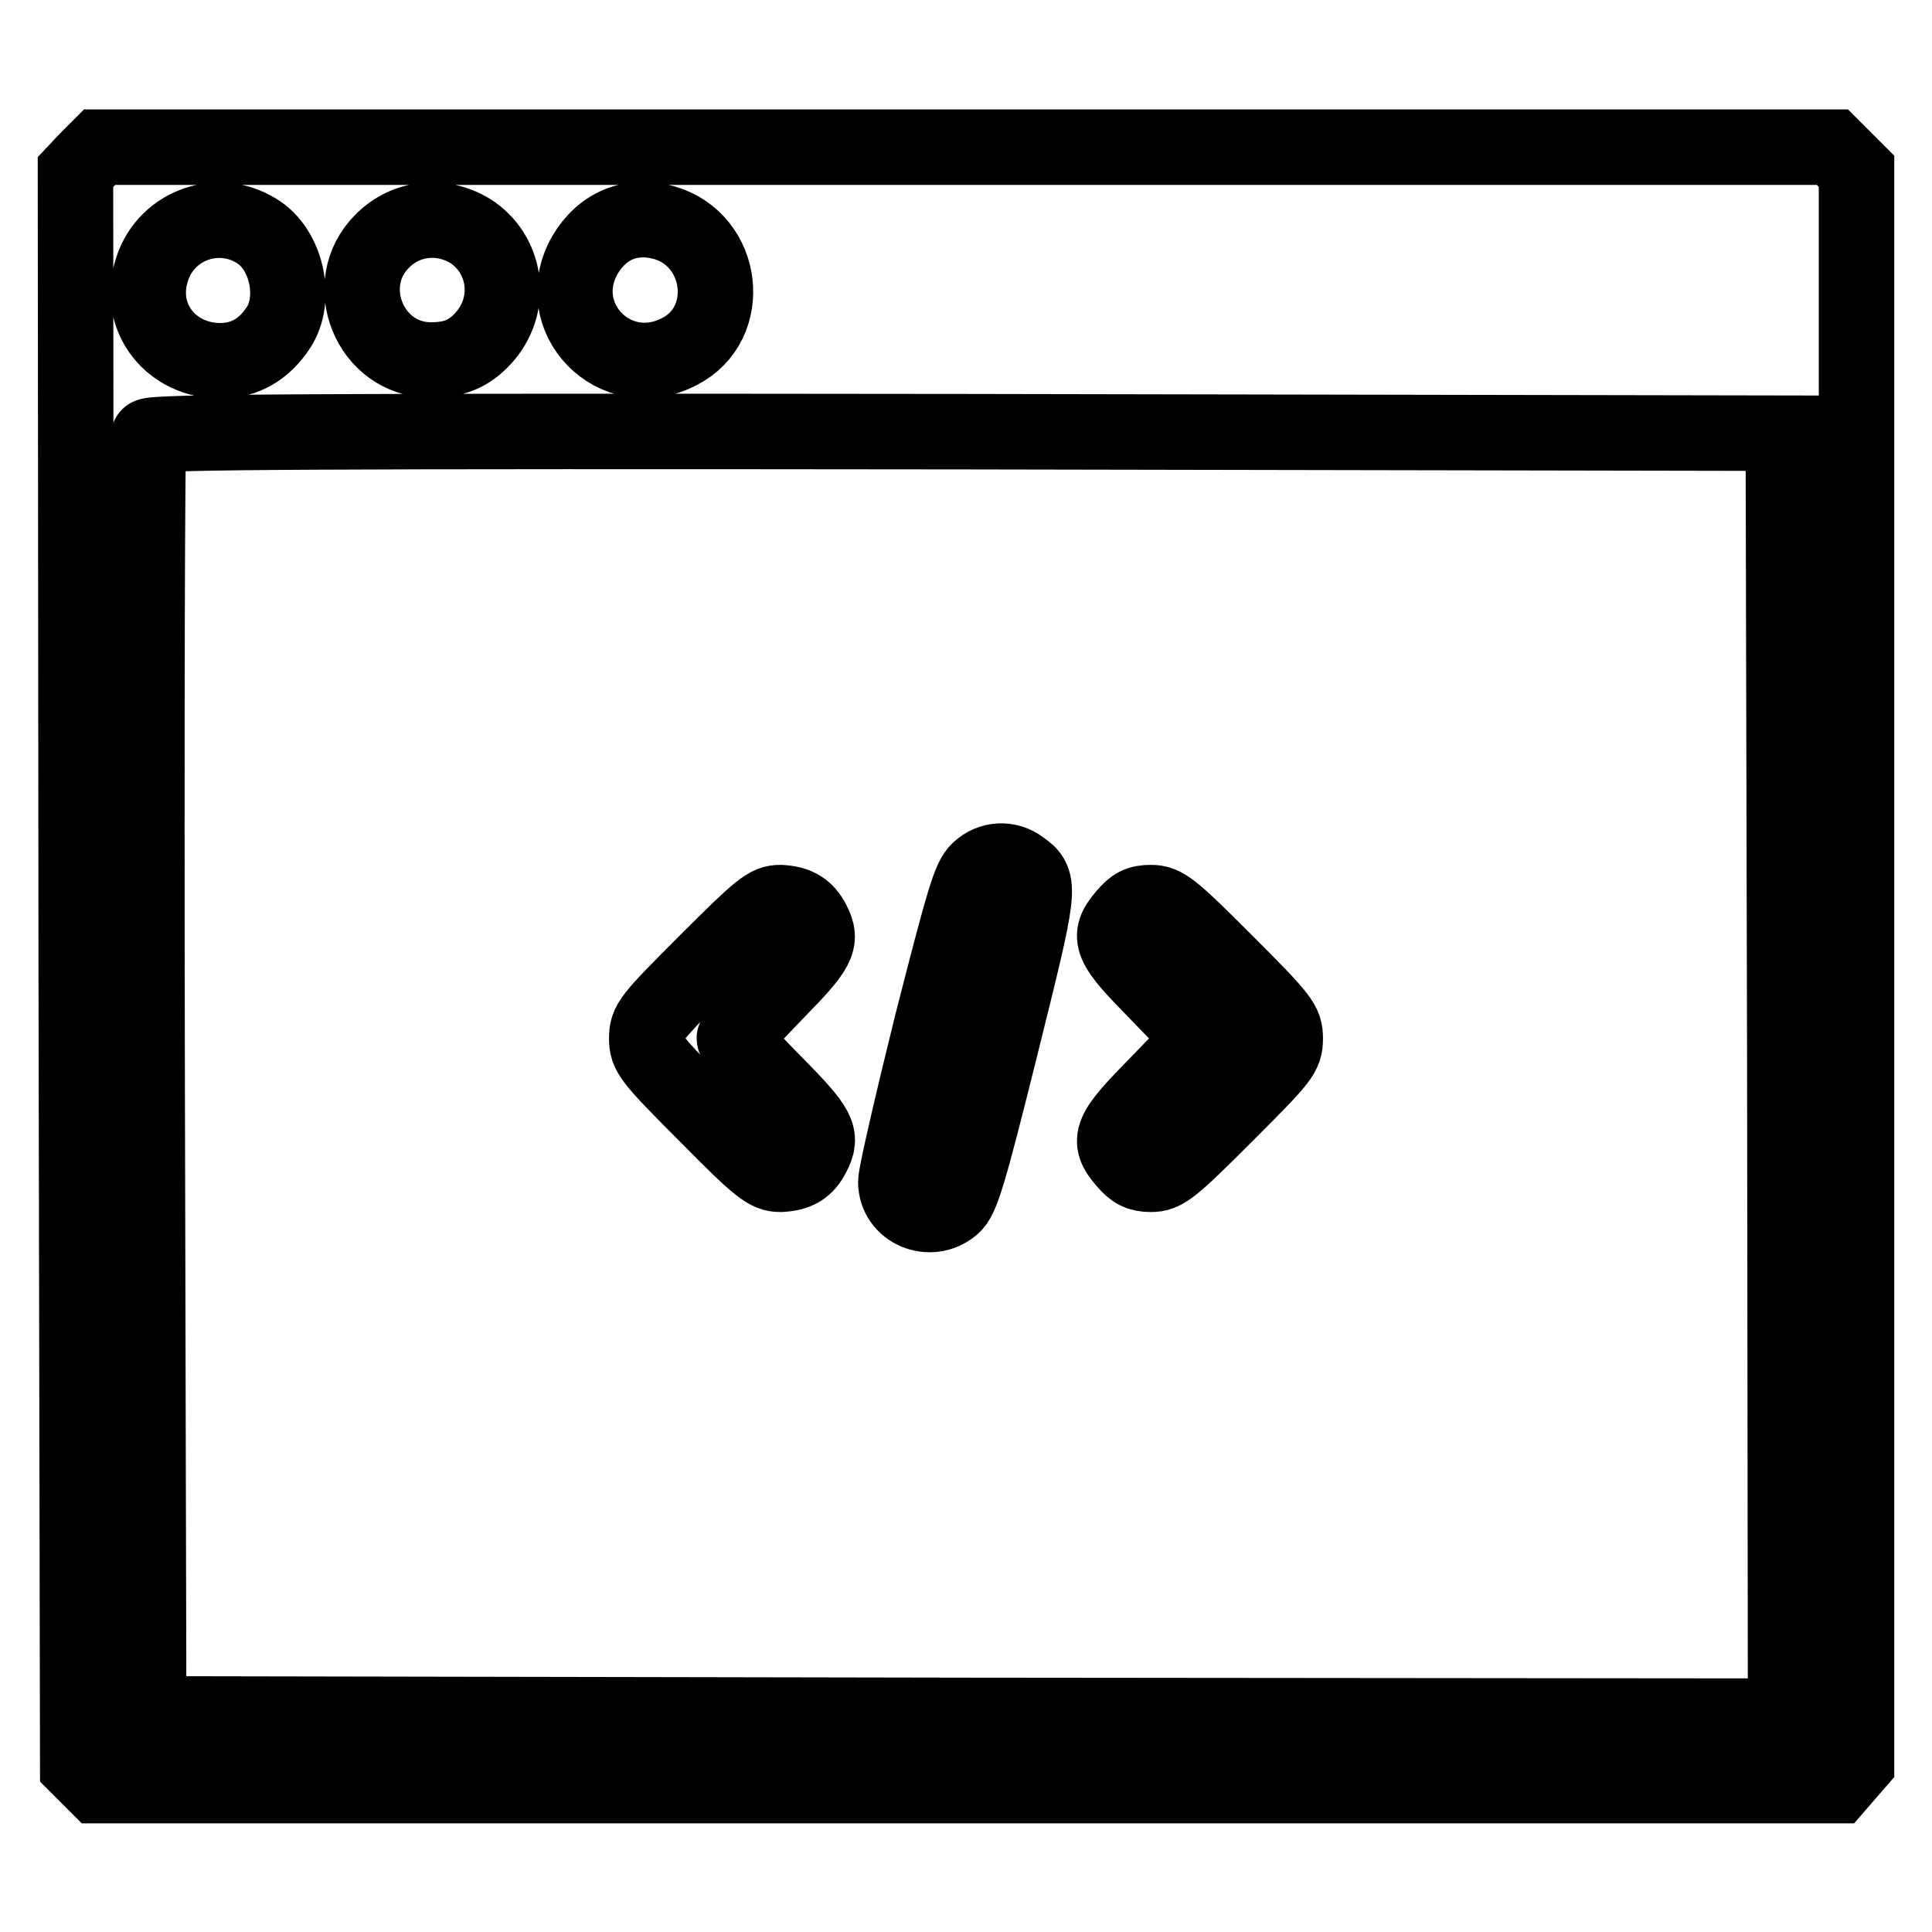
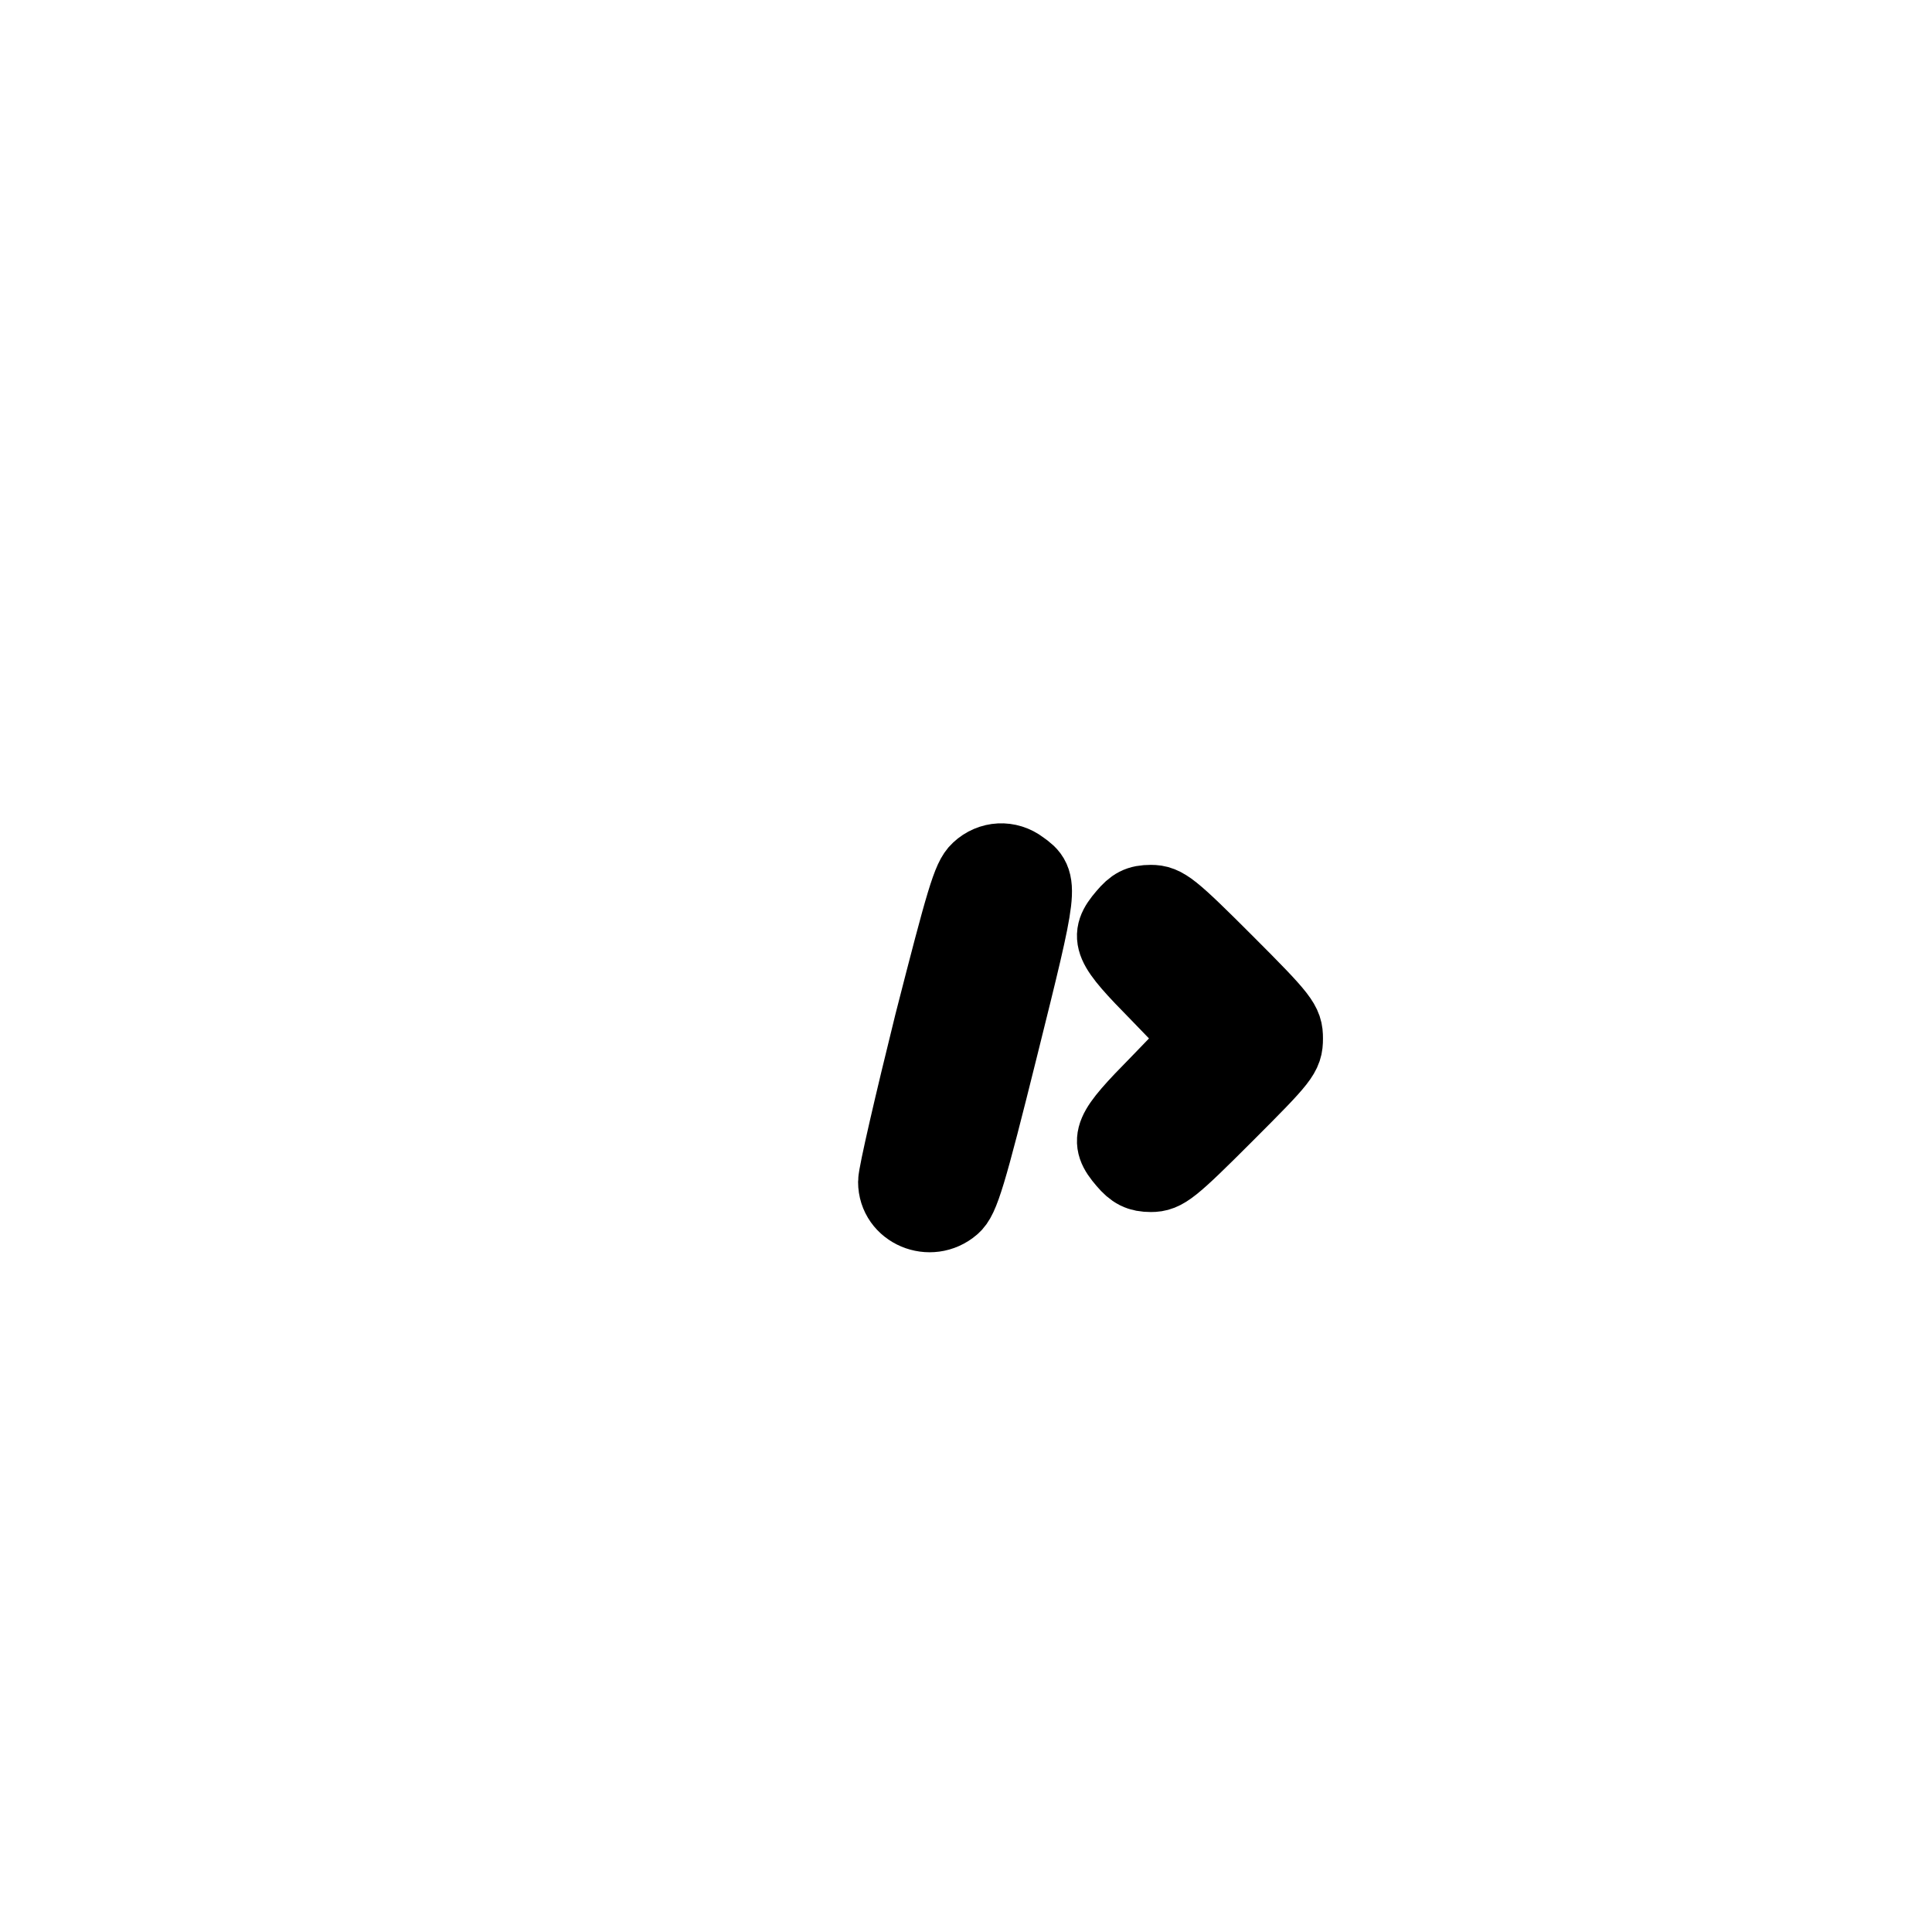
<svg xmlns="http://www.w3.org/2000/svg" version="1.1" x="0px" y="0px" viewBox="0 0 256 256" enable-background="new 0 0 256 256" xml:space="preserve">
  <g>
    <g>
      <g>
-         <path stroke-width="10" fill-opacity="0" stroke="#000000" d="M11.6,21.1L10,22.8l0.1,105.6l0.2,105.6l1.3,1.3l1.3,1.3h115.2h115.3l1.3-1.5l1.3-1.5V128.1V22.7l-1.6-1.6l-1.6-1.6H128H13.2L11.6,21.1z M34,30.6c4,2.4,5.4,9,2.9,12.8c-1.9,2.9-4.5,4.4-7.7,4.4c-6.4,0-10.9-5.5-9.2-11.6C21.6,30,28.7,27.3,34,30.6z M62.3,30.6C67,33.6,68,40,64.4,44.4c-2,2.4-4.1,3.3-7.3,3.3c-8.1,0-12.2-10.1-6.4-15.8C53.8,28.8,58.5,28.3,62.3,30.6z M88,29.5c8,2.3,9.3,13.4,2,17.1c-8.5,4.4-17.2-4.5-12.5-12.8C79.8,29.9,83.6,28.3,88,29.5z M236.5,142.4l0.1,85l-108.4-0.1l-108.5-0.2l-0.2-84.3c-0.1-46.4,0-84.6,0.2-85c0.2-0.6,22.2-0.7,108.4-0.6l108.2,0.2L236.5,142.4z" />
        <path stroke-width="10" fill-opacity="0" stroke="#000000" d="M129.7,115.3c-1.2,1.1-2,3.9-6.2,20.3c-2.6,10.5-4.8,20-4.8,21c0,3.8,4.6,5.7,7.5,3.2c1.2-1,2.1-3.9,6.4-21.2c5.3-21.3,5.4-21.7,2.7-23.6C133.6,113.7,131.3,113.8,129.7,115.3z" />
-         <path stroke-width="10" fill-opacity="0" stroke="#000000" d="M93.6,127.5c-7.5,7.5-7.9,8-7.9,10.1c0,2,0.4,2.6,7.9,10.1c7.1,7.2,8.1,7.9,9.8,7.9c2.2-0.1,3.4-0.8,4.3-2.6c1.3-2.5,0.8-3.5-4.9-9.3c-3-3-5.5-5.8-5.5-6.1c0-0.3,2.5-3,5.5-6.1c5.6-5.7,6.2-6.8,4.9-9.3c-0.9-1.8-2.2-2.5-4.3-2.6C101.7,119.6,100.8,120.3,93.6,127.5z" />
        <path stroke-width="10" fill-opacity="0" stroke="#000000" d="M149.1,121.3c-2.5,2.9-2,3.9,4.4,10.4l5.7,5.9l-5.7,5.9c-6.4,6.5-6.9,7.5-4.4,10.4c1.1,1.3,1.9,1.7,3.4,1.7c1.8,0,2.7-0.7,9.9-7.9c7.5-7.5,7.9-8,7.9-10.1c0-2-0.4-2.6-7.9-10.1c-7.2-7.2-8.1-7.9-9.9-7.9C150.9,119.6,150.2,120,149.1,121.3z" />
      </g>
    </g>
  </g>
</svg>